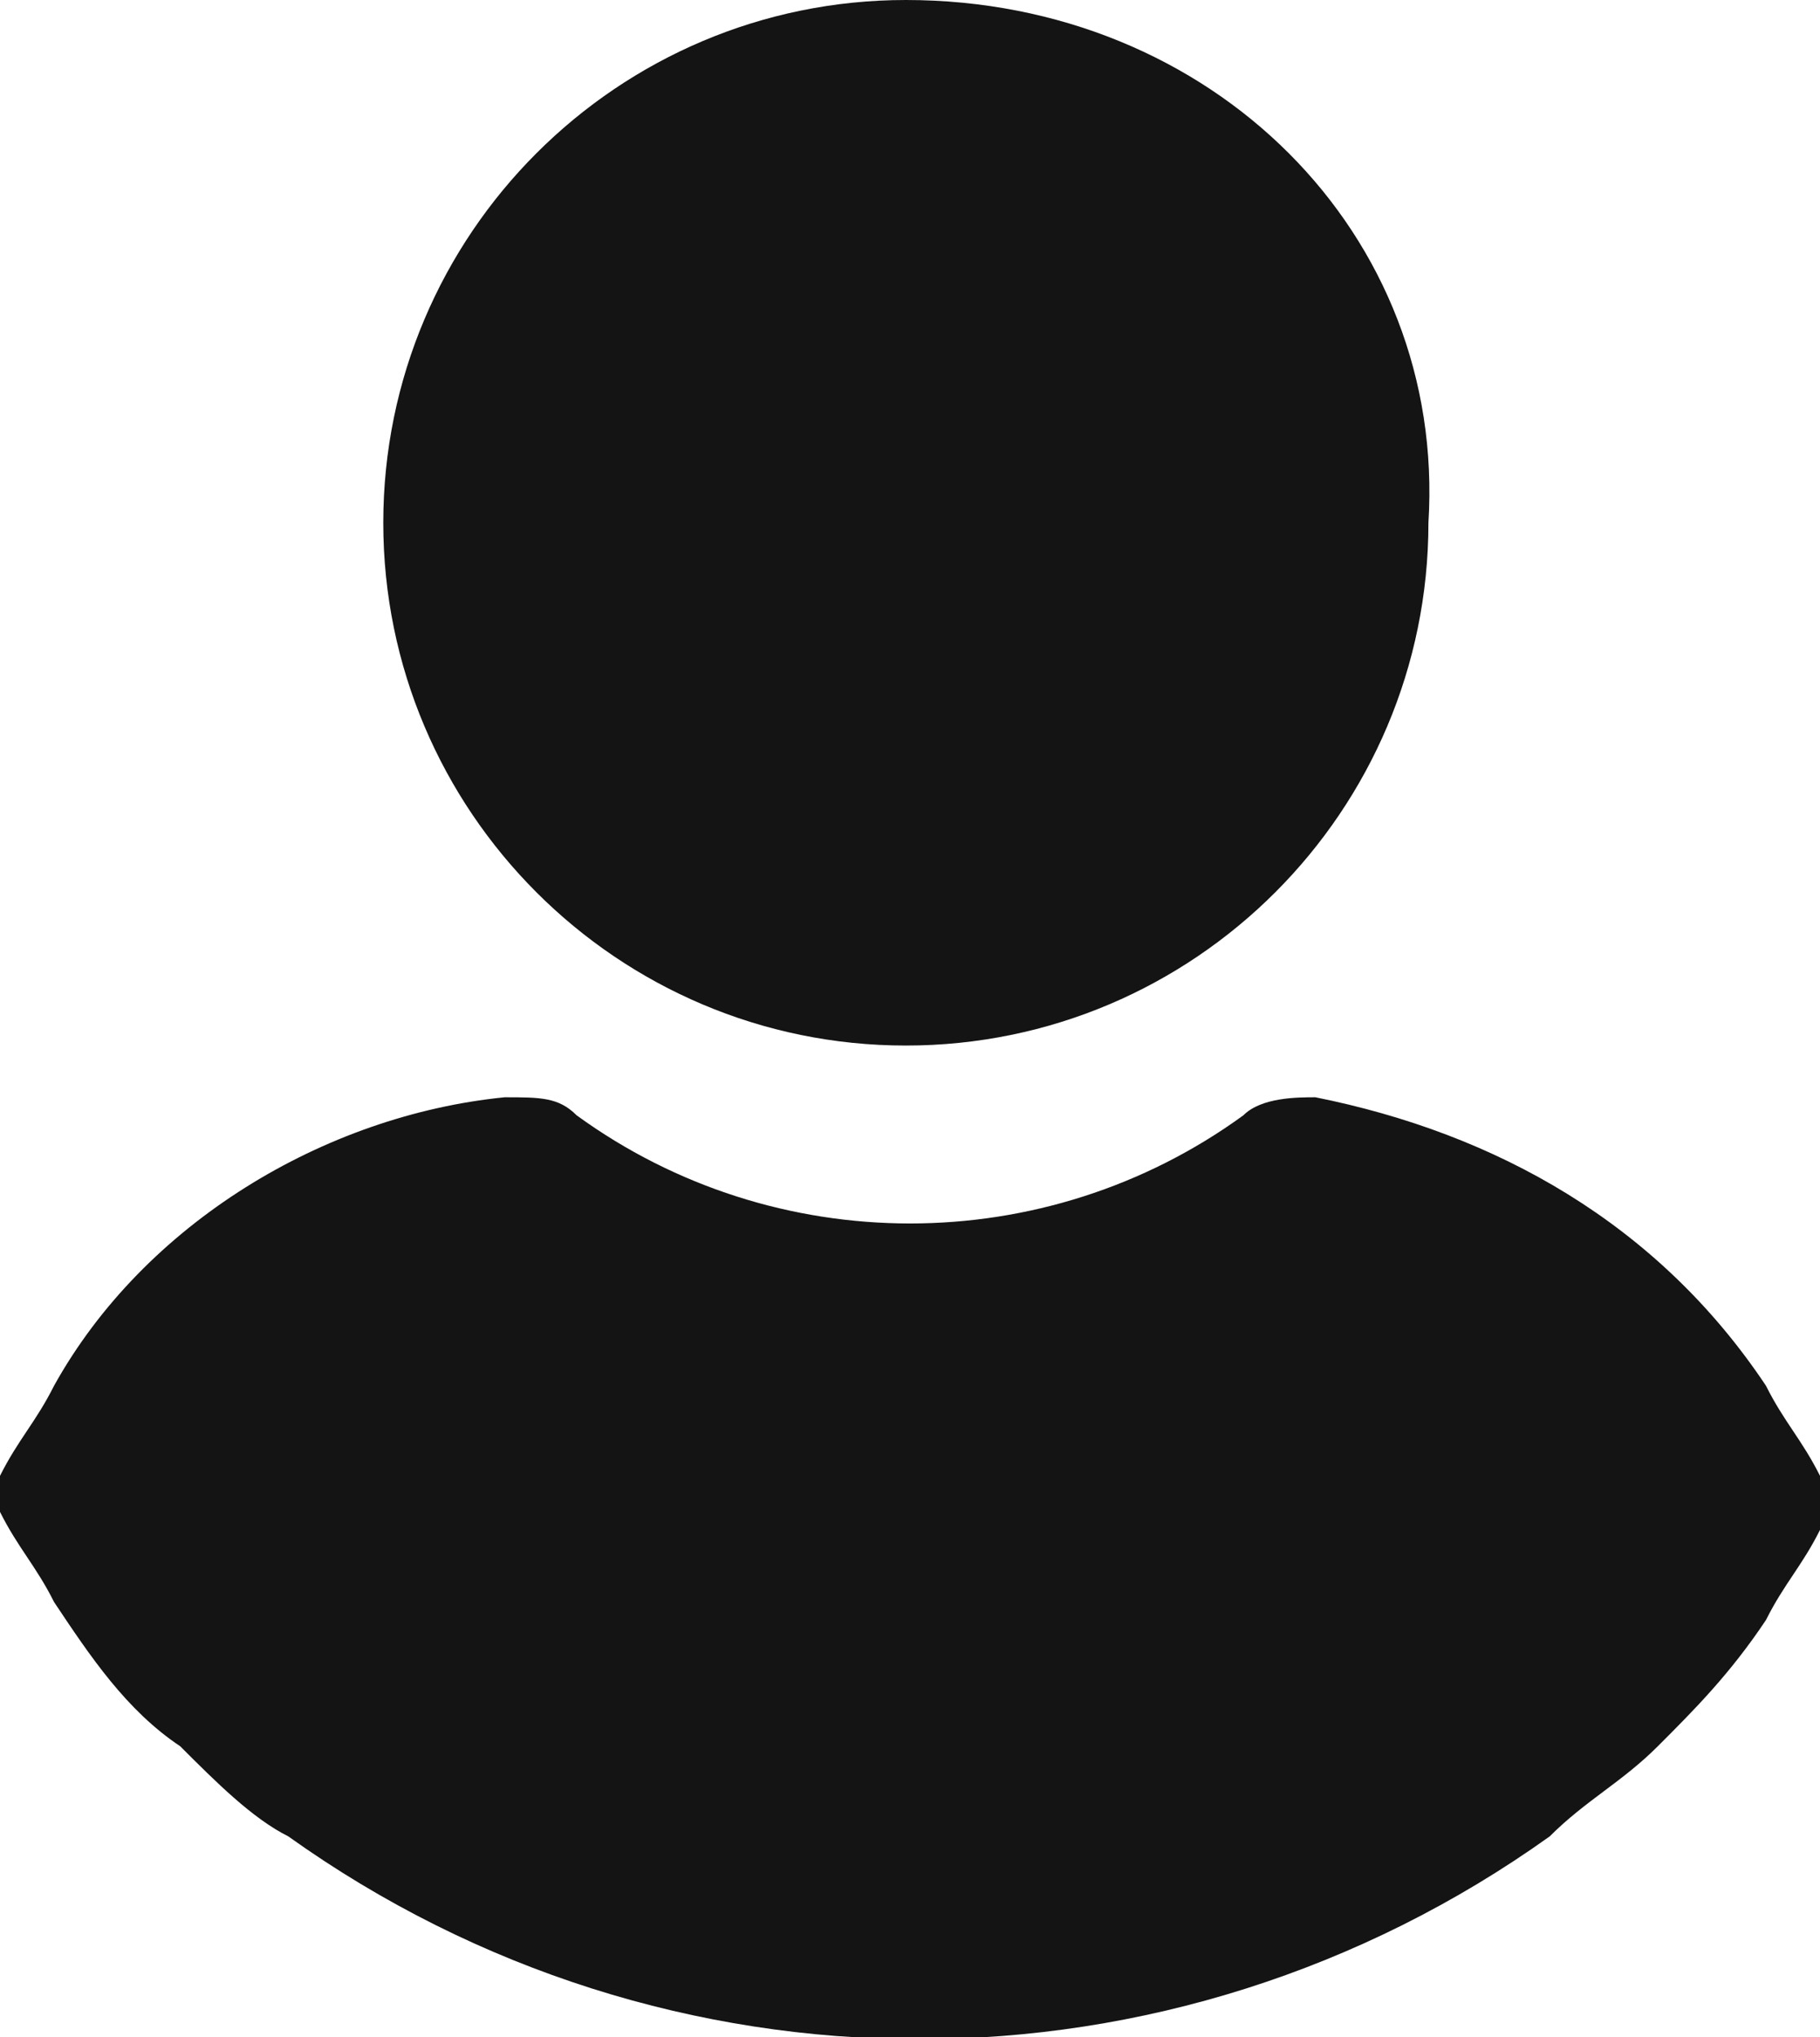
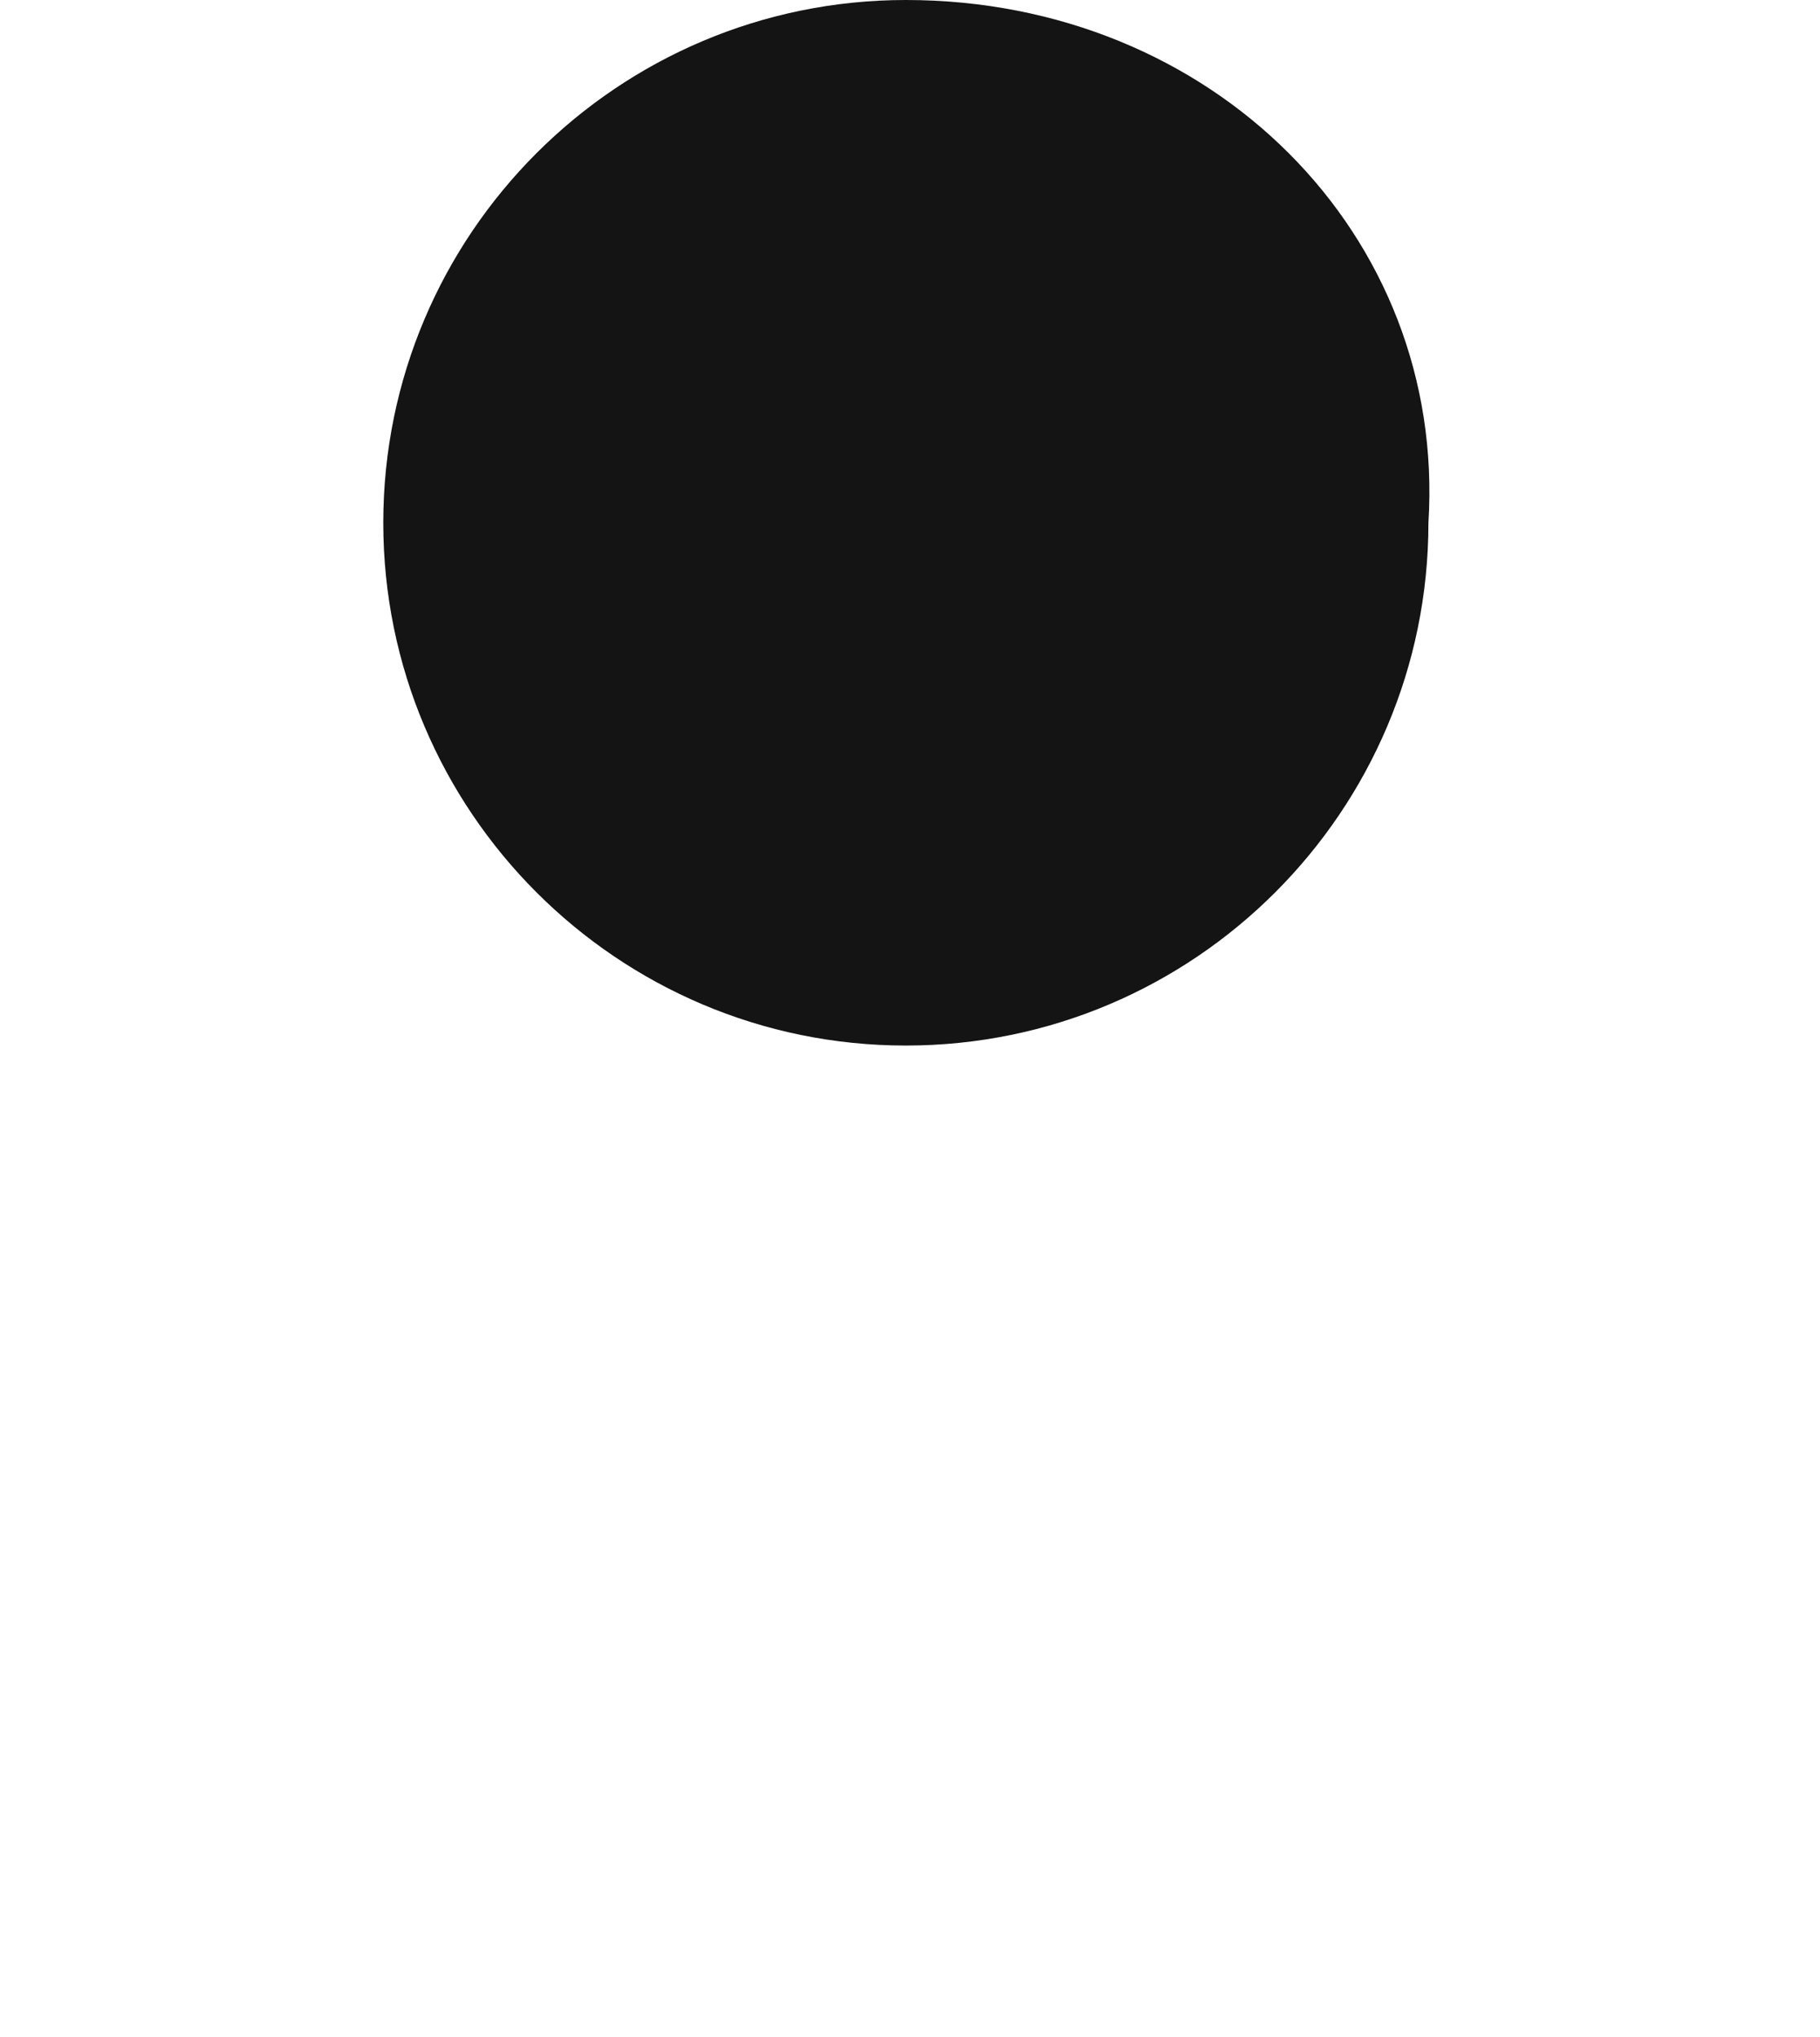
<svg xmlns="http://www.w3.org/2000/svg" version="1.1" id="Calque_1" x="0px" y="0px" viewBox="0 0 10.1 11.3" style="enable-background:new 0 0 10.1 11.3;" xml:space="preserve">
  <style type="text/css">
	.st0{fill:#141414;}
</style>
  <g transform="translate(-24.165)">
    <g transform="translate(26.292)">
      <g transform="translate(0)">
        <path class="st0" d="M2.9,0C1.3,0,0,1.3,0,2.9s1.3,2.9,2.9,2.9s2.9-1.3,2.9-2.9C5.9,1.3,4.6,0,2.9,0z" />
      </g>
    </g>
    <g transform="translate(24.165 6.087)">
      <g transform="translate(0)">
-         <path class="st0" d="M10.1,2.1C10,1.9,9.9,1.8,9.8,1.6C9.2,0.7,8.3,0.2,7.3,0C7.2,0,7,0,6.9,0.1c-1.1,0.8-2.6,0.8-3.7,0     C3.1,0,3,0,2.8,0c-1,0.1-2,0.7-2.5,1.6C0.2,1.8,0.1,1.9,0,2.1c0,0.1,0,0.2,0,0.2c0.1,0.2,0.2,0.3,0.3,0.5C0.5,3.1,0.7,3.4,1,3.6     c0.2,0.2,0.4,0.4,0.6,0.5c2.1,1.5,4.9,1.5,7,0c0.2-0.2,0.4-0.3,0.6-0.5c0.2-0.2,0.4-0.4,0.6-0.7c0.1-0.2,0.2-0.3,0.3-0.5     C10.1,2.3,10.1,2.2,10.1,2.1z" />
-       </g>
+         </g>
    </g>
  </g>
</svg>